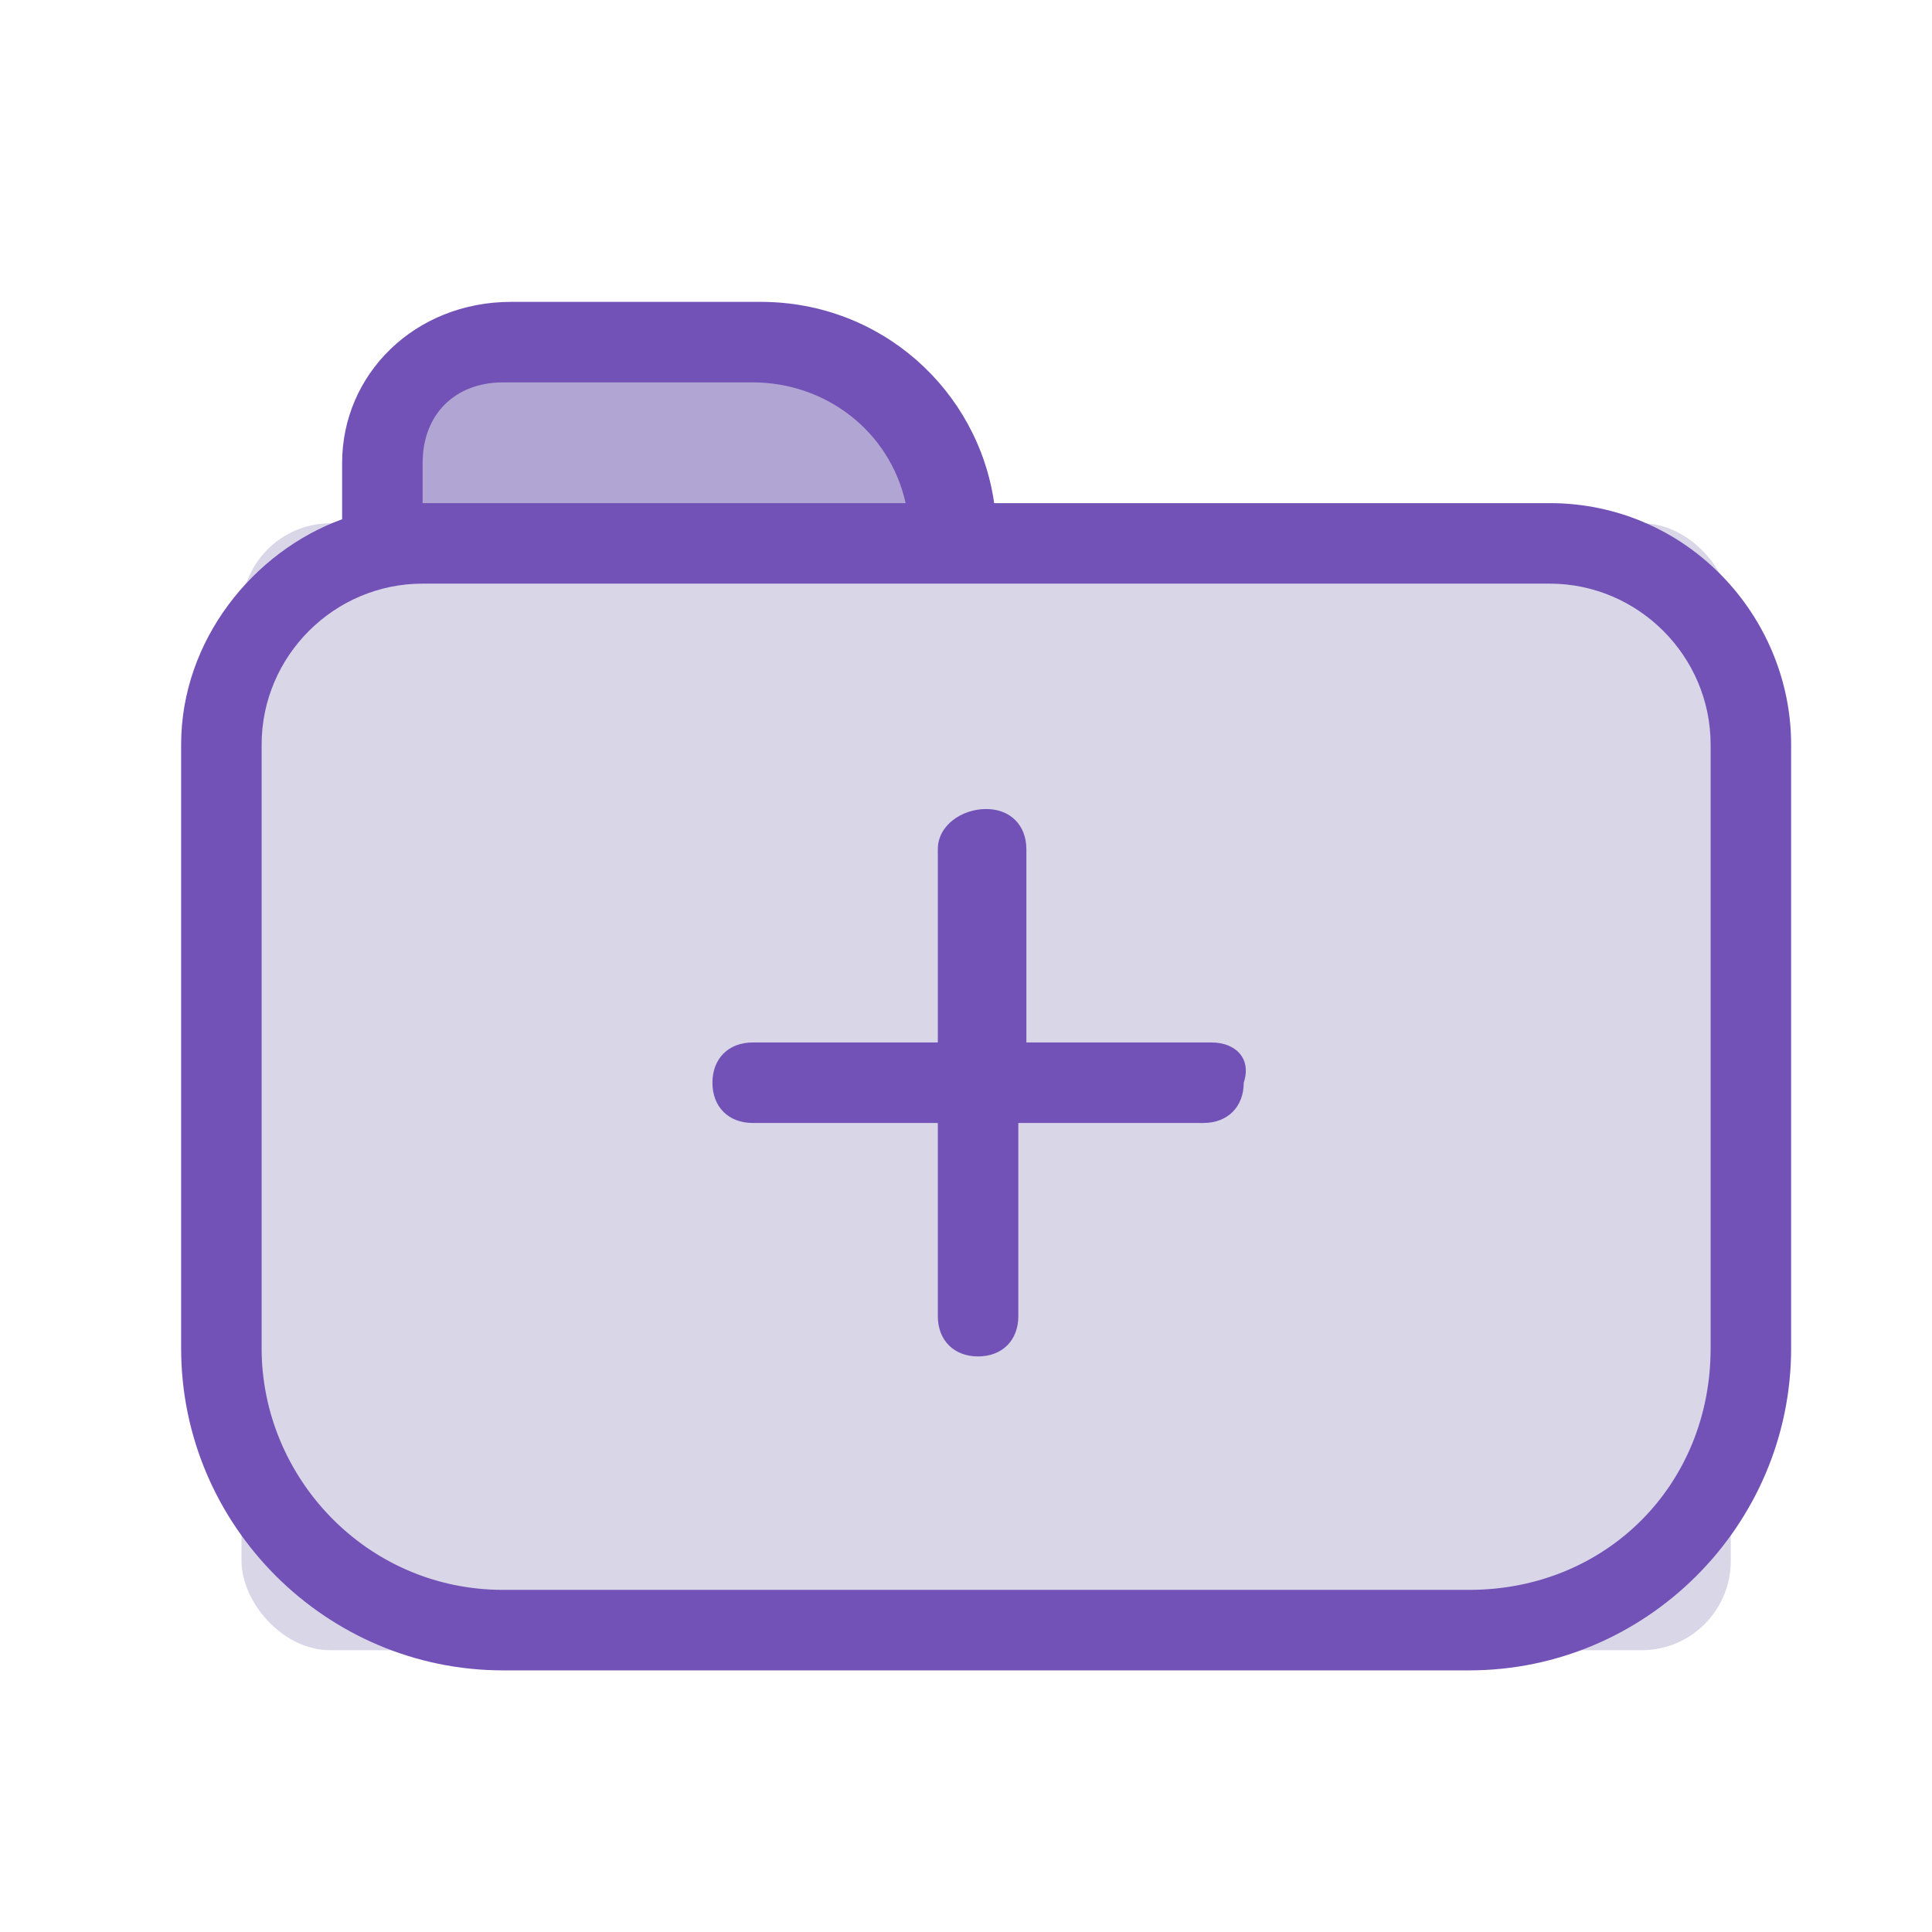
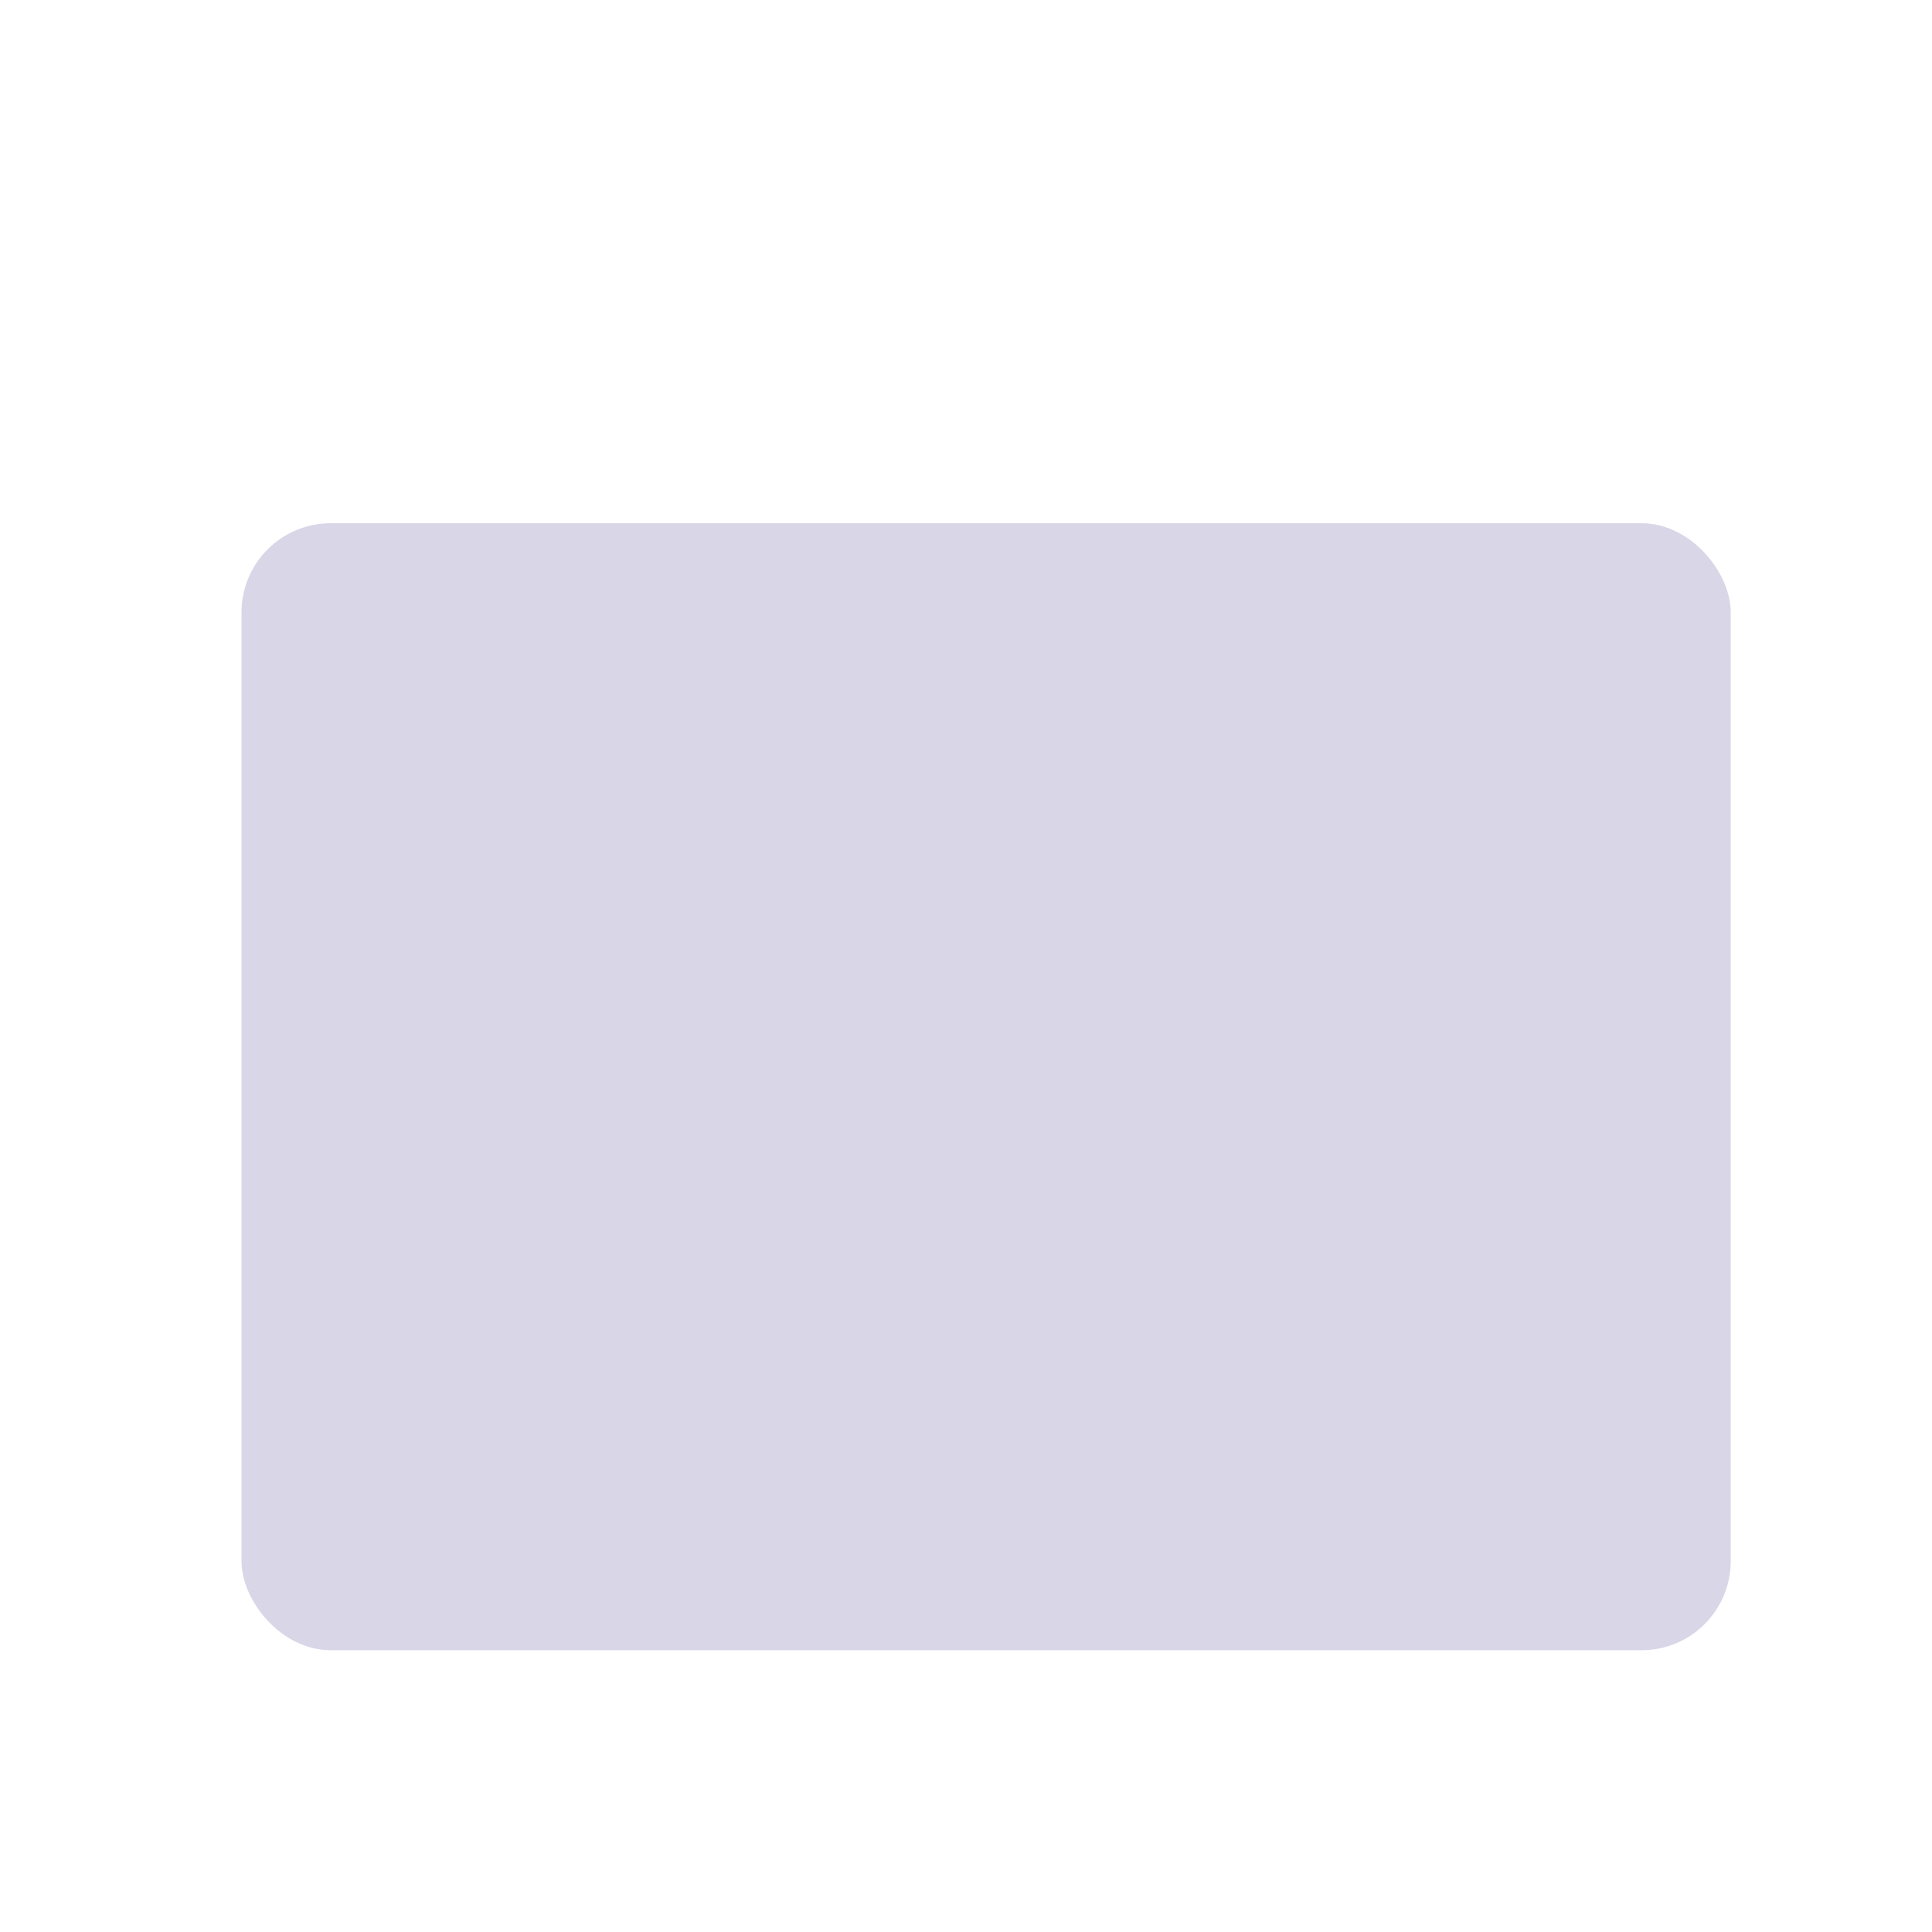
<svg xmlns="http://www.w3.org/2000/svg" width="130" height="130" viewBox="0 0 130 130" fill="none">
  <g clip-path="url(#clip0_412_36887)">
-     <path d="M33.854 23.021C27.354 23.021 25.729 32.049 25.729 36.562H60.938L63.646 33.854L56.875 24.375C51.91 23.924 40.354 23.021 33.854 23.021Z" fill="#B1A6D3" />
    <rect x="16.25" y="35.208" width="100.208" height="75.833" rx="6" fill="#D9D6E8" />
-     <path d="M104.271 33.854H66.896C65.812 26.271 59.312 20.312 51.188 20.312H34.396C27.896 20.312 23.021 25.188 23.021 31.146V34.938C17.062 37.104 12.188 43.062 12.188 50.104V90.729C12.188 102.646 21.938 112.396 33.854 112.396H98.854C110.771 112.396 120.521 102.646 120.521 90.729V50.104C120.521 41.438 113.479 33.854 104.271 33.854ZM28.438 31.146C28.438 27.896 30.604 25.729 33.854 25.729H50.646C55.521 25.729 59.854 28.979 60.938 33.854H28.438V31.146ZM115.104 90.729C115.104 99.938 108.063 106.979 98.854 106.979H33.854C24.646 106.979 17.604 99.396 17.604 90.729V50.104C17.604 44.146 22.479 39.271 28.438 39.271H104.271C110.229 39.271 115.104 44.146 115.104 50.104V90.729ZM81.521 70.146H69.062V57.146C69.062 55.521 67.979 54.438 66.354 54.438C64.729 54.438 63.104 55.521 63.104 57.146V70.146H50.646C49.021 70.146 47.938 71.229 47.938 72.854C47.938 74.479 49.021 75.562 50.646 75.562H63.104V88.562C63.104 90.188 64.188 91.271 65.812 91.271C67.438 91.271 68.521 90.188 68.521 88.562V75.562H80.979C82.604 75.562 83.688 74.479 83.688 72.854C84.229 71.229 83.146 70.146 81.521 70.146Z" fill="#7252B7" />
  </g>
  <defs>
    <clipPath id="clip0_412_36887">
      <rect width="108.333" height="92.083" fill="white" transform="translate(12.188 20.312)" />
    </clipPath>
  </defs>
</svg>